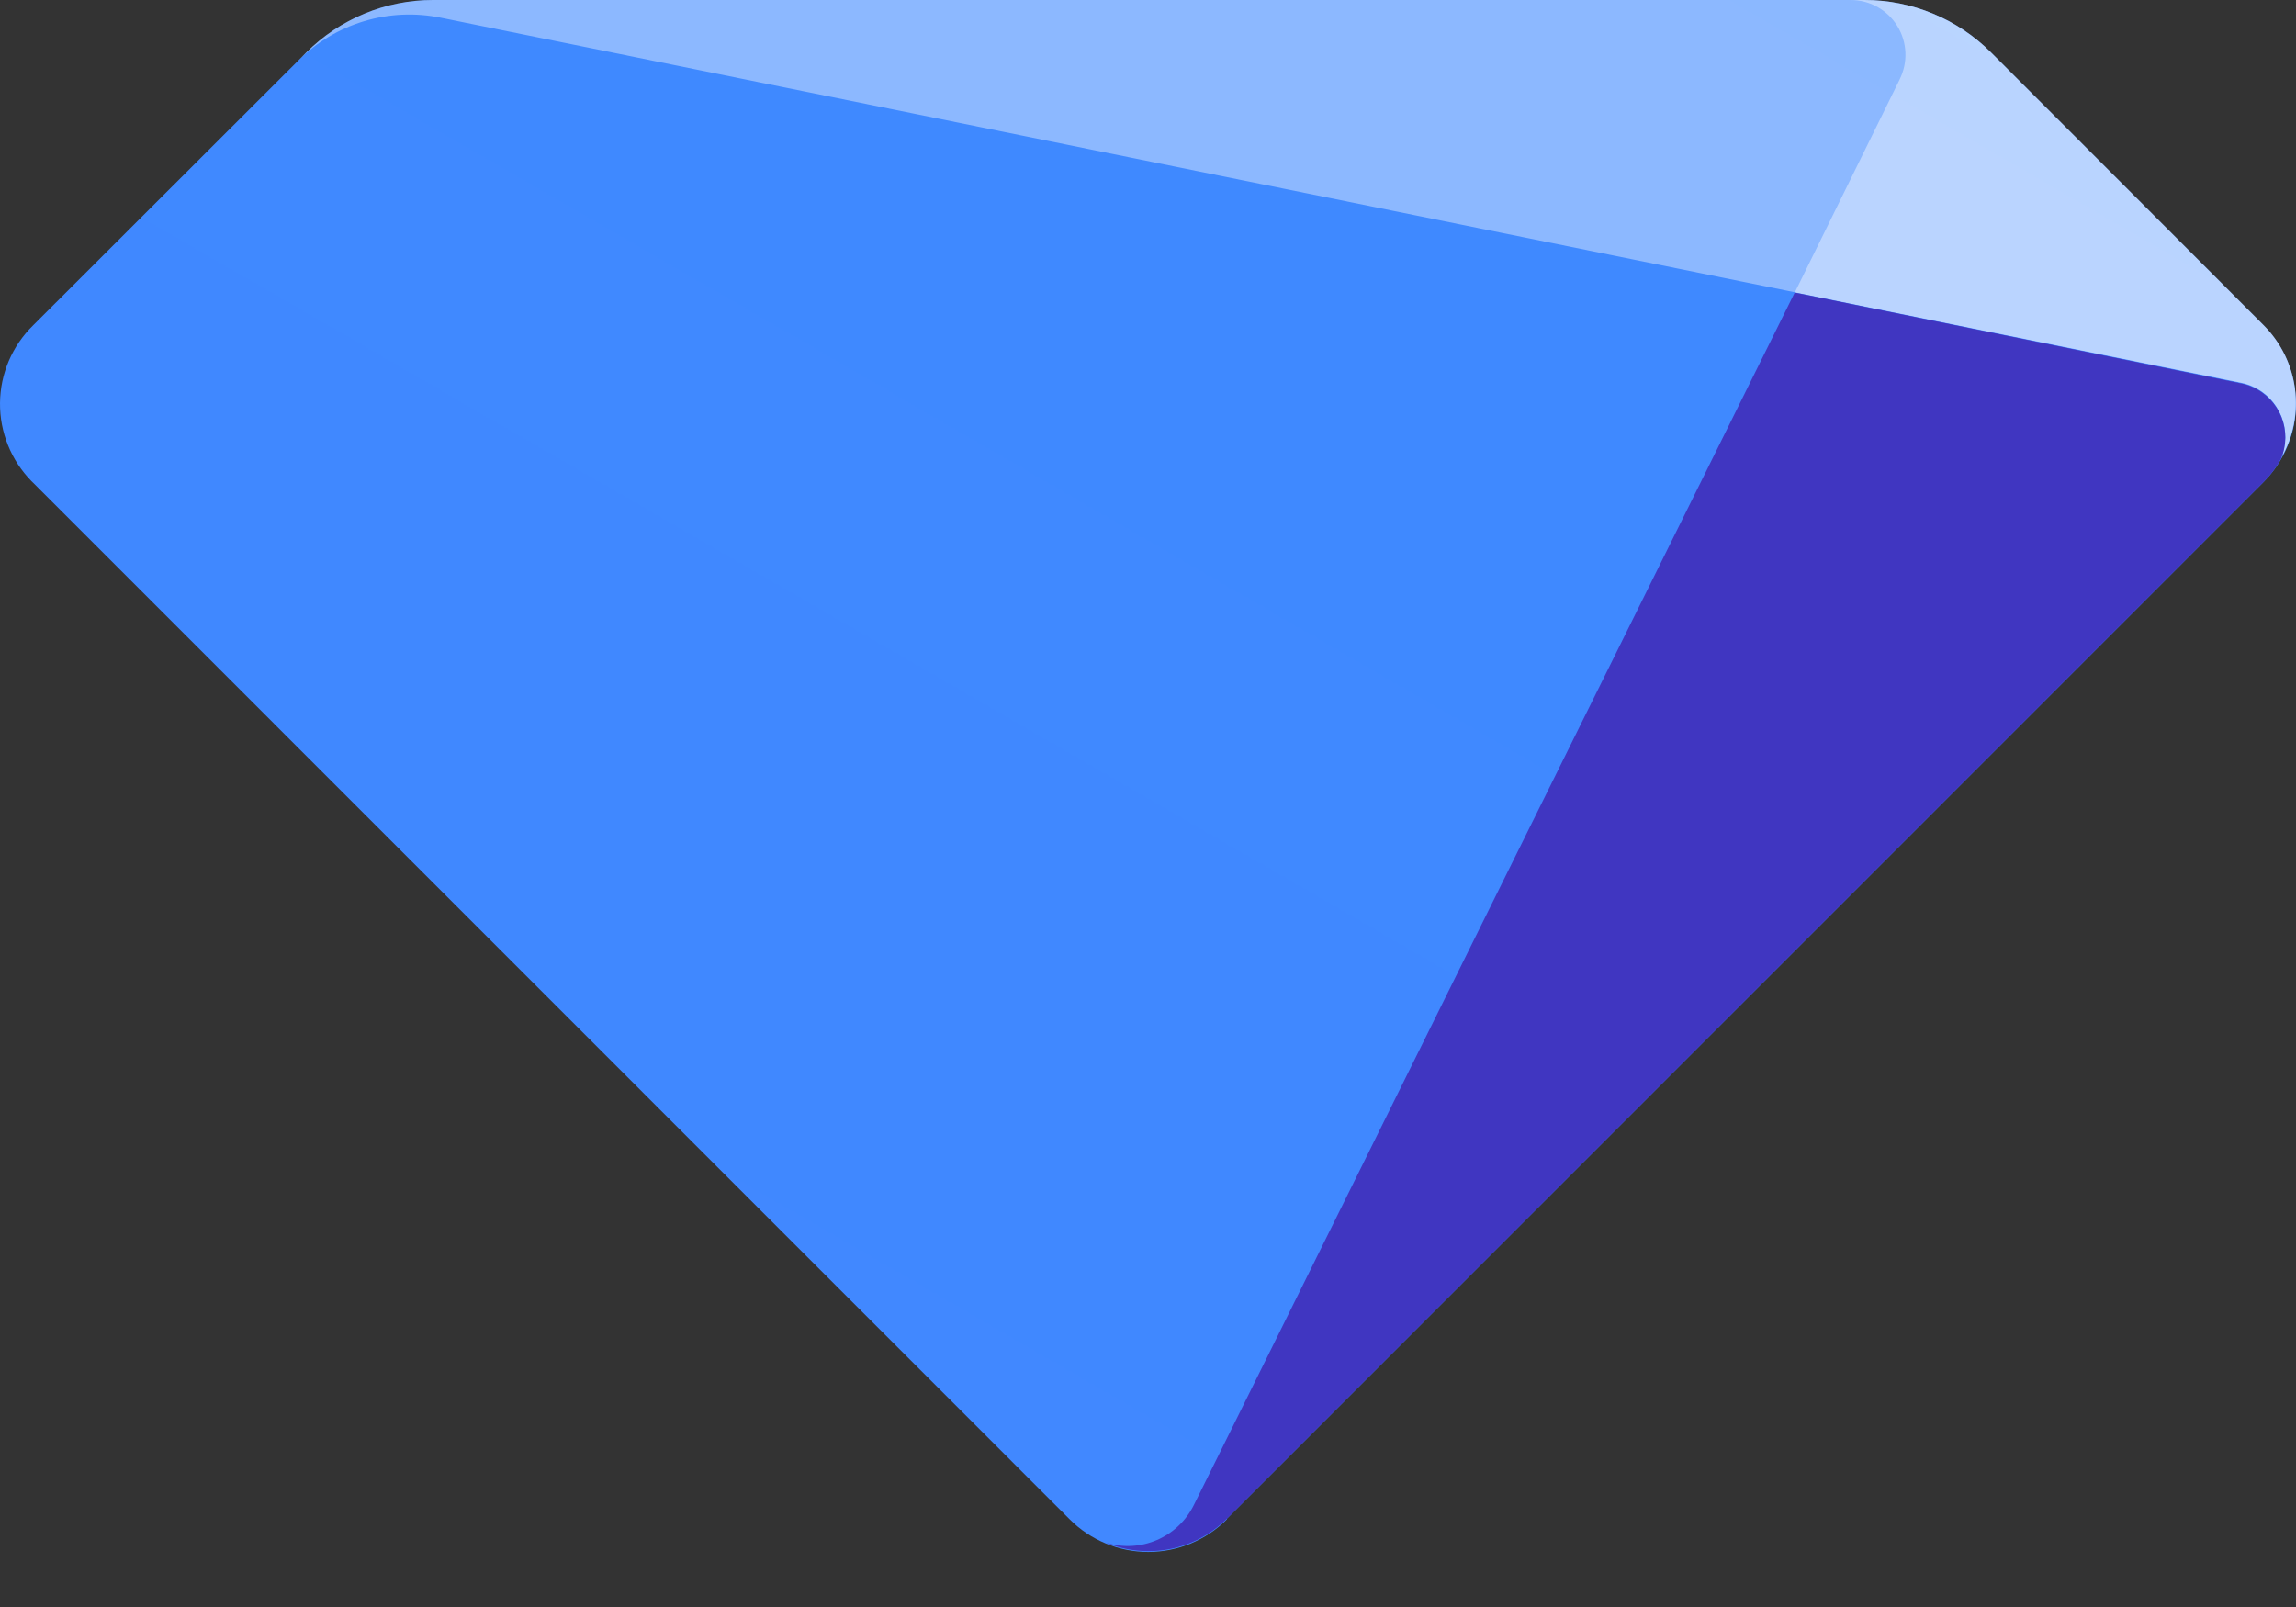
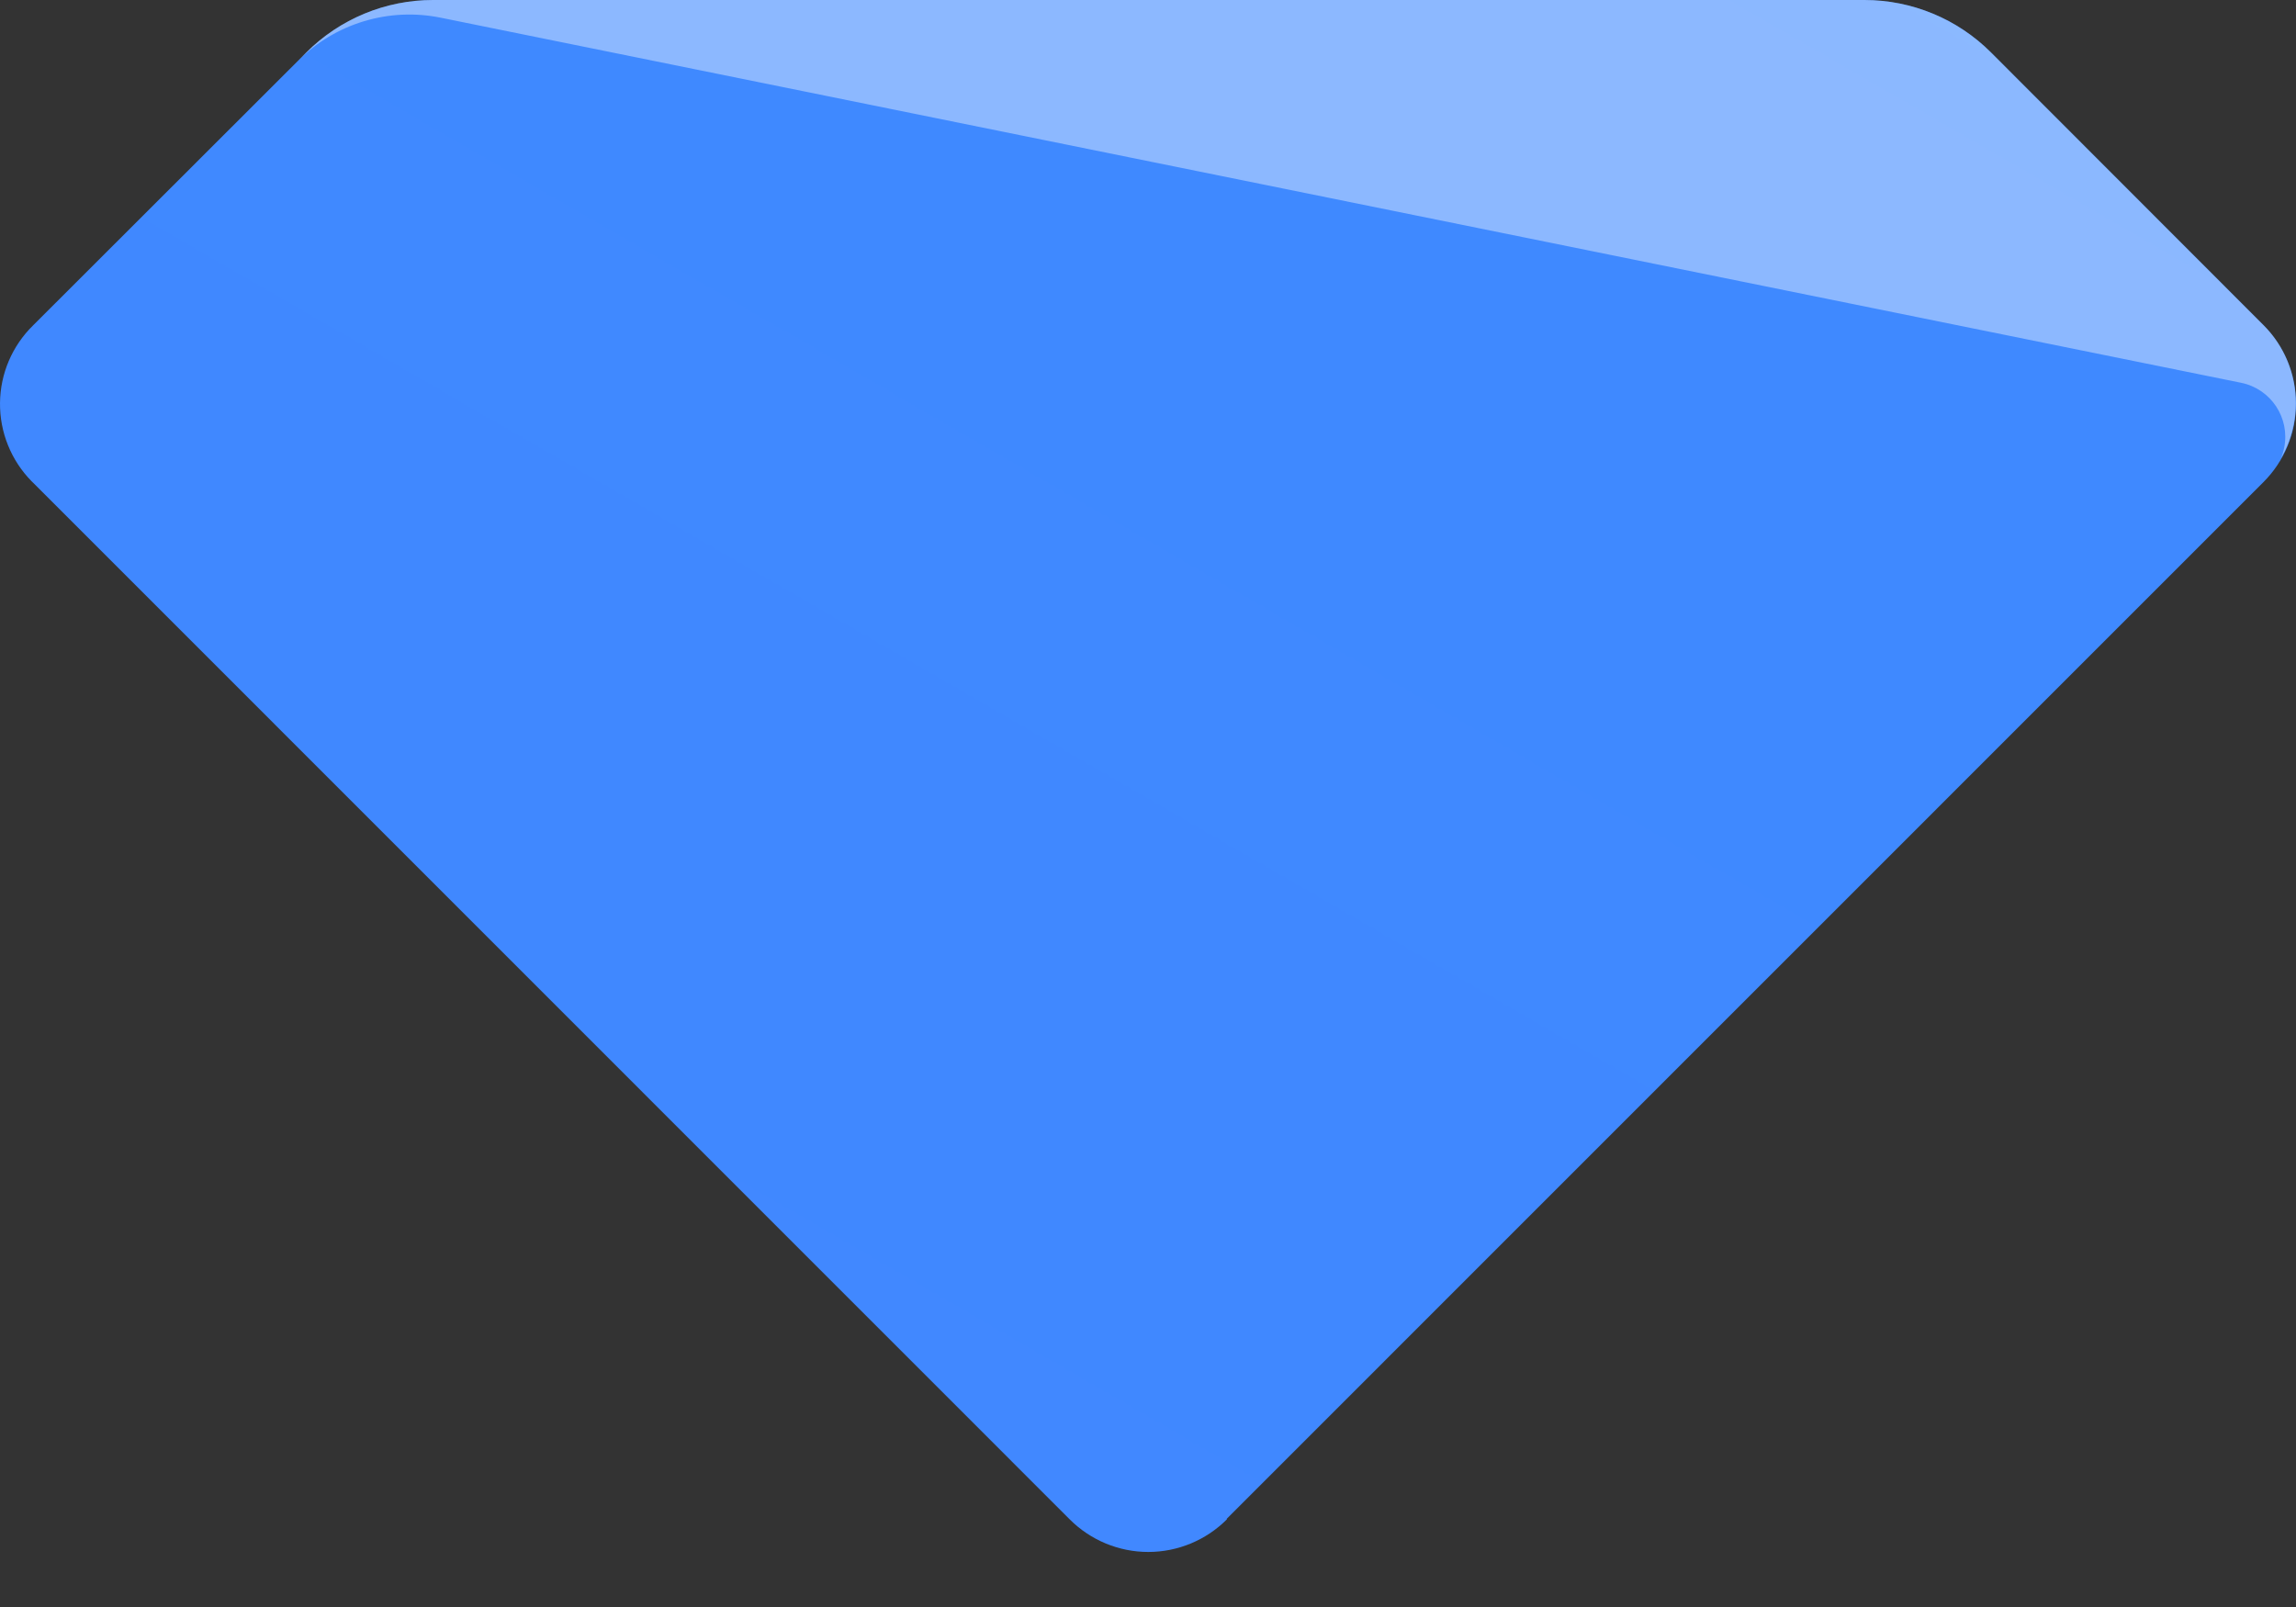
<svg xmlns="http://www.w3.org/2000/svg" width="40" height="28" viewBox="0 0 40 28" fill="none">
  <rect x="0" y="0" width="40" height="28" fill="#333333" stroke="none" />
  <path d="M21.372 26.463L39.431 8.402C39.795 8.039 40 7.546 40 7.032C40 6.518 39.795 6.025 39.431 5.662L34.688 0.915C34.103 0.329 33.309 -0 32.482 2.50037e-07H7.545C6.716 2.50037e-07 5.922 0.329 5.336 0.915L0.576 5.67C0.212 6.026 0.005 6.512 9.43269e-05 7.021C-0.005 7.529 0.192 8.019 0.548 8.383L0.576 8.41L18.635 26.472C18.998 26.836 19.491 27.041 20.005 27.041C20.519 27.041 21.012 26.836 21.375 26.472L21.372 26.463Z" fill="url(#paint0_linear_4867_6990)" />
  <path opacity="0.4" d="M5.189 1.061C5.842 0.405 6.78 0.123 7.686 0.31L39.046 6.67C39.565 6.777 39.899 7.283 39.794 7.802C39.782 7.867 39.761 7.93 39.734 7.991C40.176 7.236 40.051 6.278 39.43 5.662L34.687 0.915C34.102 0.329 33.308 -0 32.48 2.50037e-07H7.543C6.715 0 5.92 0.329 5.335 0.915L5.189 1.061Z" fill="url(#paint1_linear_4867_6990)" />
-   <path opacity="0.4" d="M33.093 1.389L31.268 5.097L39.047 6.67C39.566 6.777 39.9 7.283 39.795 7.802C39.782 7.867 39.762 7.93 39.735 7.991C40.177 7.236 40.052 6.278 39.431 5.662L34.688 0.915C34.103 0.329 33.309 -0 32.482 3.43762e-06H32.24C32.573 -0.001 32.881 0.171 33.055 0.454C33.229 0.737 33.243 1.091 33.093 1.387V1.389Z" fill="url(#paint2_linear_4867_6990)" />
-   <path d="M39.735 8.002C39.945 7.516 39.722 6.952 39.236 6.741C39.176 6.714 39.112 6.694 39.047 6.681L31.267 5.097L20.799 26.223C20.52 26.788 19.87 27.067 19.268 26.88C19.989 27.179 20.819 27.014 21.372 26.464L39.431 8.402C39.551 8.284 39.654 8.149 39.735 8.002Z" fill="url(#paint3_linear_4867_6990)" />
  <defs>
    <linearGradient id="paint0_linear_4867_6990" x1="1121.11" y1="1751.55" x2="2019.8" y2="194.71" gradientUnits="userSpaceOnUse">
      <stop stop-color="#8855FF" />
      <stop offset="1" stop-color="#00B6FF" />
    </linearGradient>
    <linearGradient id="paint1_linear_4867_6990" x1="1717.63" y1="406.446" x2="1746.65" y2="286.589" gradientUnits="userSpaceOnUse">
      <stop offset="0.07" stop-color="white" />
      <stop offset="0.89" stop-color="#009FFF" />
    </linearGradient>
    <linearGradient id="paint2_linear_4867_6990" x1="200.347" y1="1778.49" x2="1096.84" y2="2545.05" gradientUnits="userSpaceOnUse">
      <stop offset="0.07" stop-color="white" />
      <stop offset="0.89" stop-color="#009FFF" />
    </linearGradient>
    <linearGradient id="paint3_linear_4867_6990" x1="245.584" y1="870.498" x2="1588.82" y2="1335.58" gradientUnits="userSpaceOnUse">
      <stop stop-color="#4036C1" />
      <stop offset="0.98" stop-color="#539EFF" />
    </linearGradient>
  </defs>
</svg>